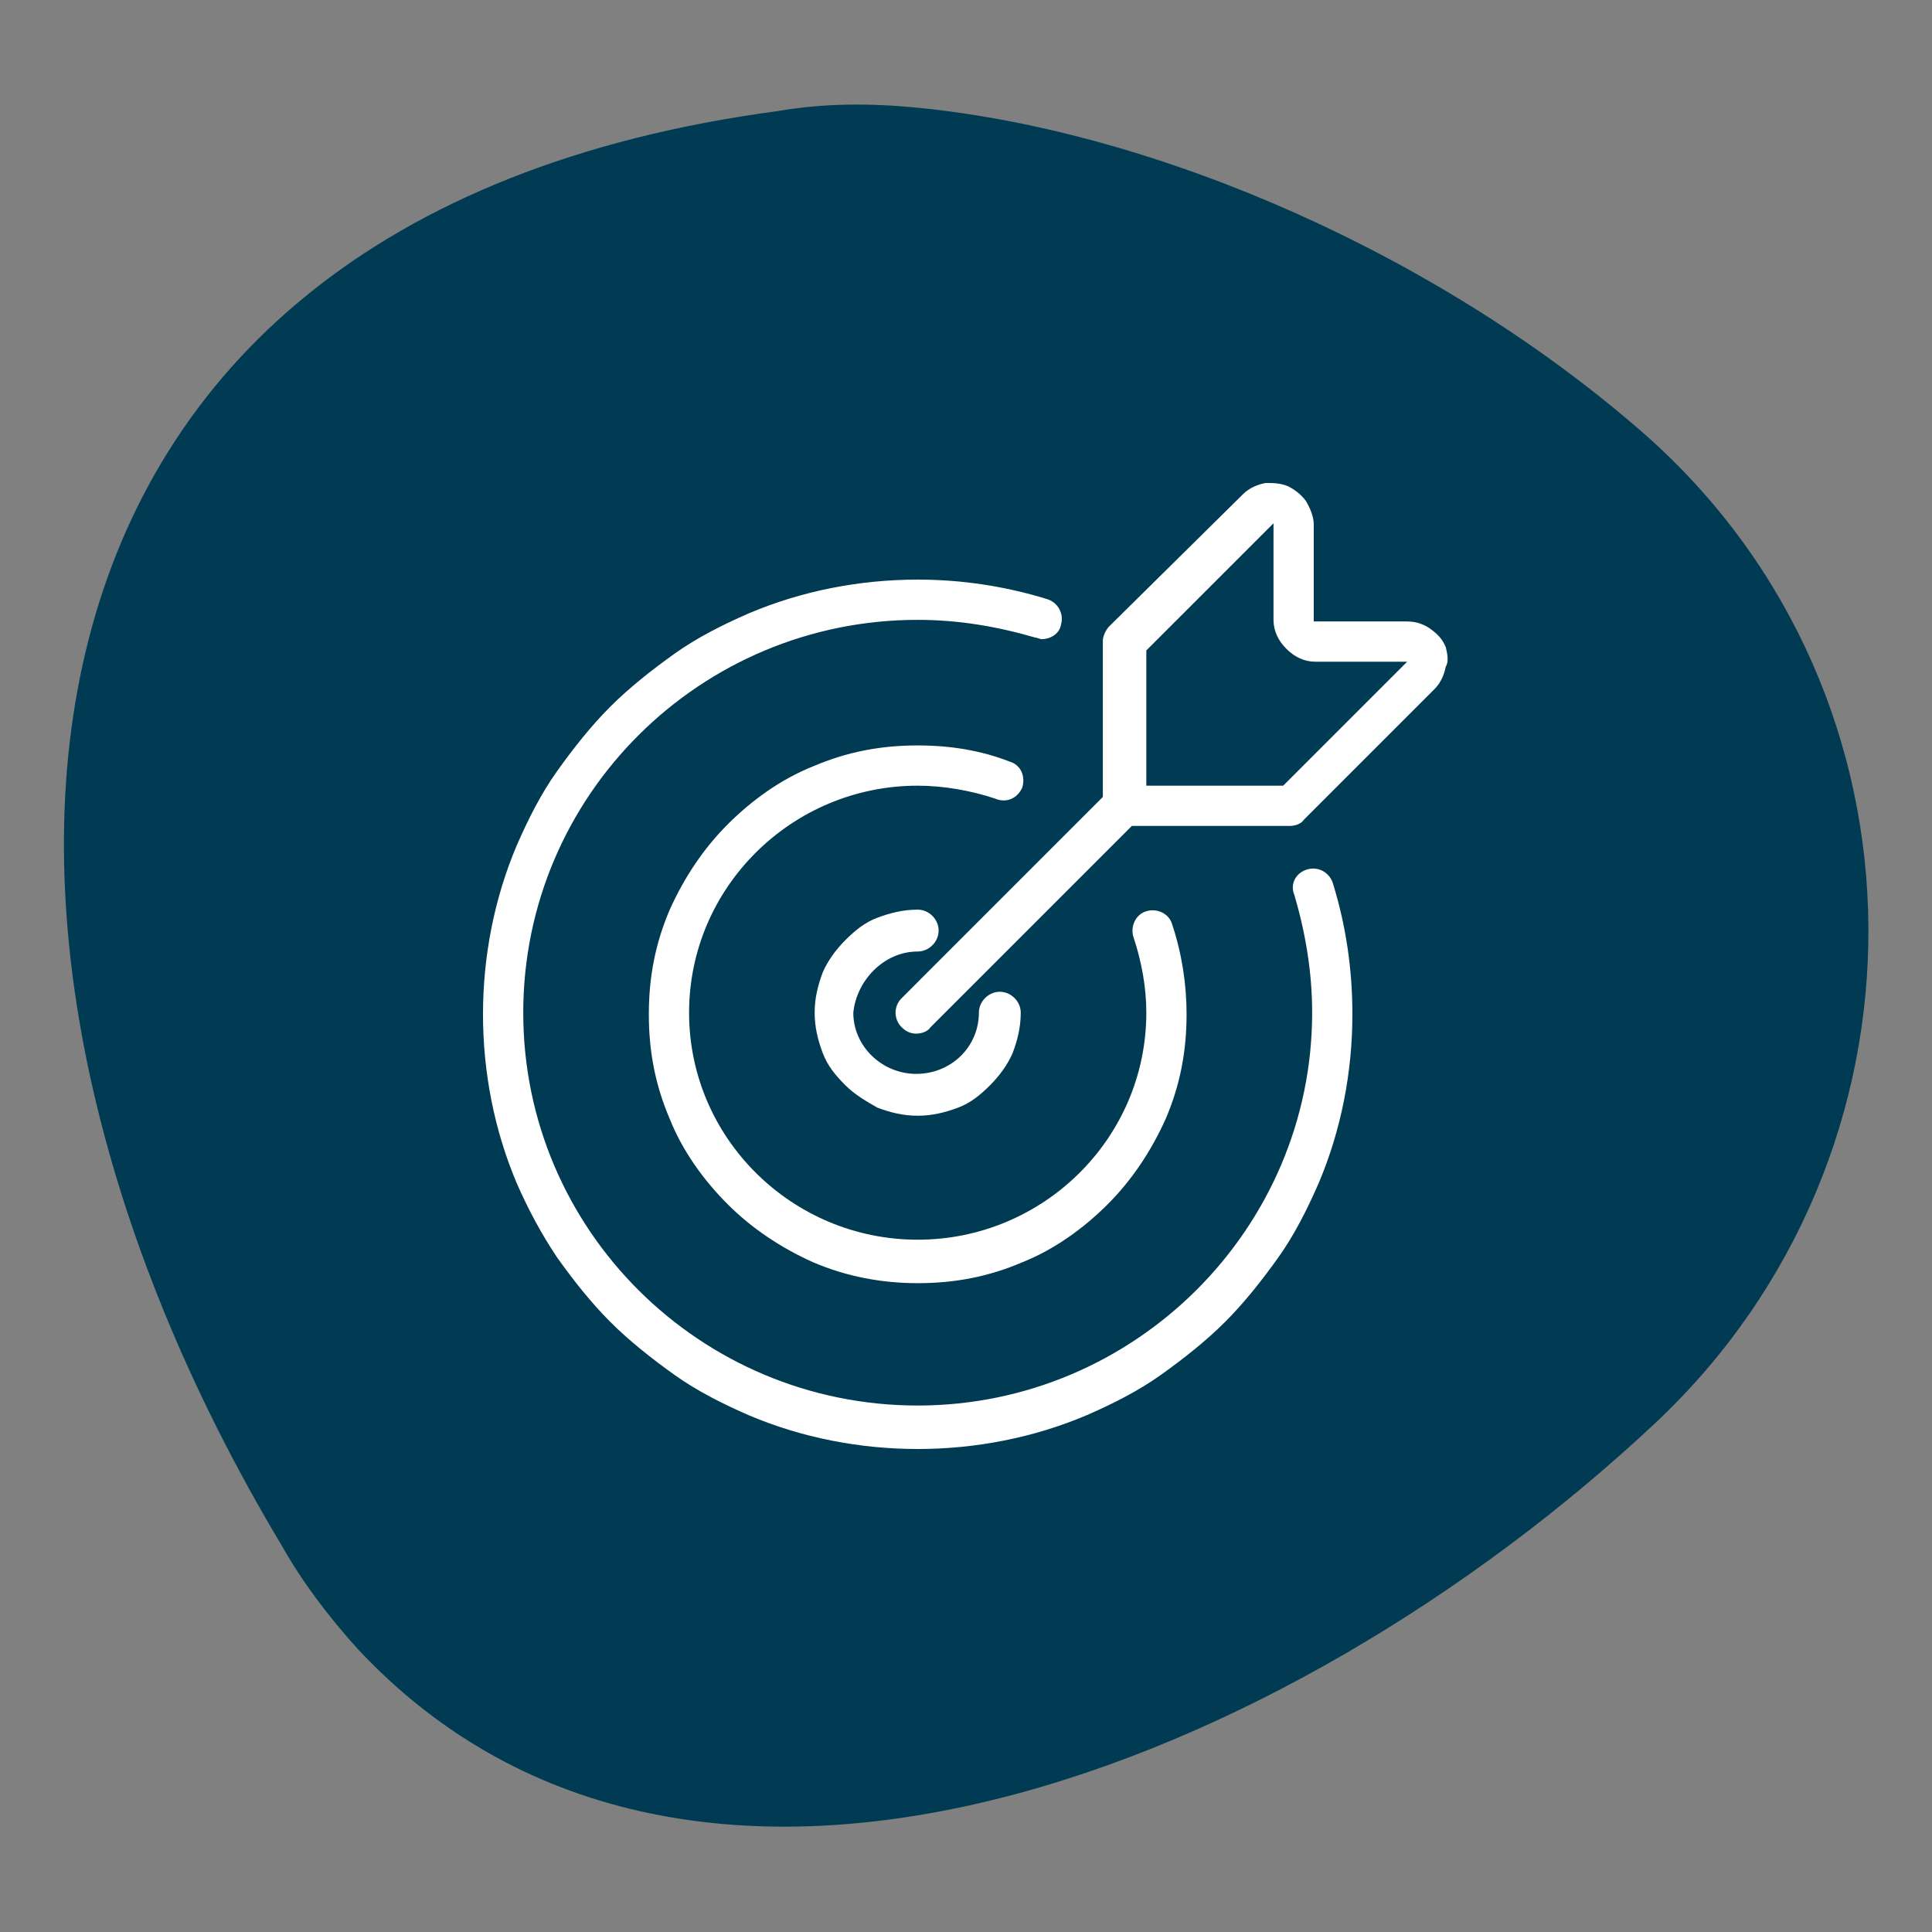
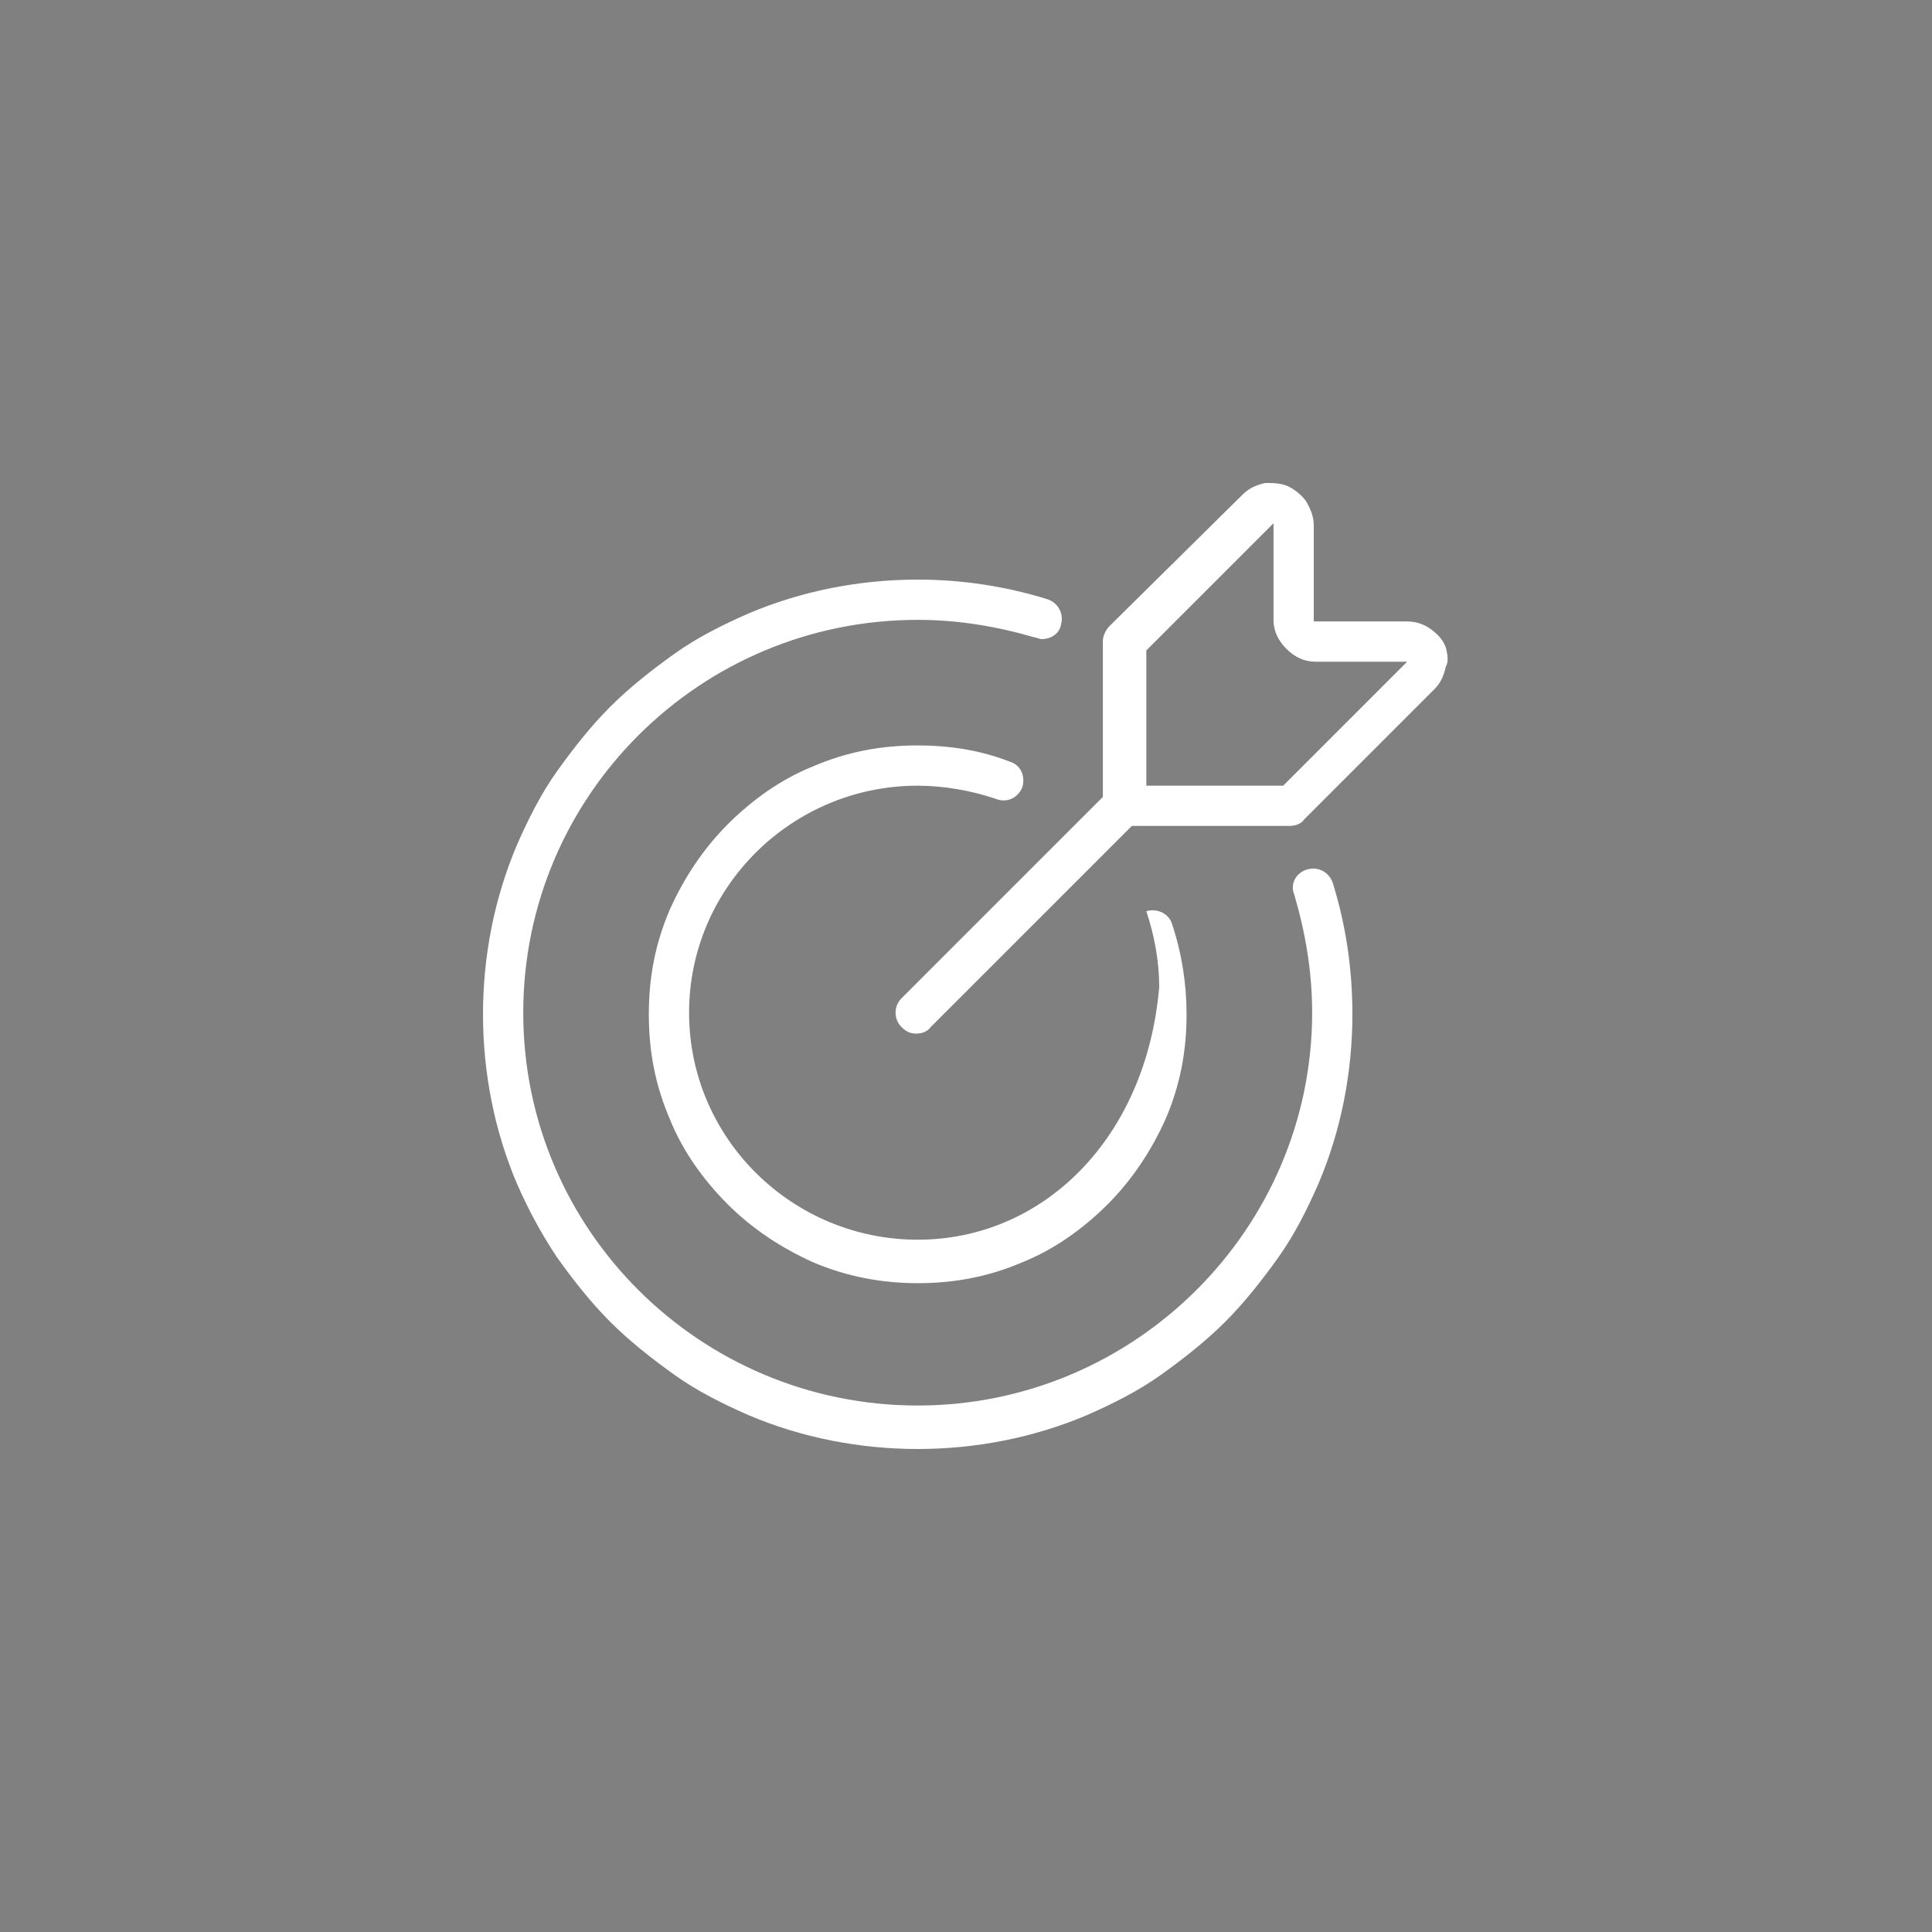
<svg xmlns="http://www.w3.org/2000/svg" version="1.1" id="Layer_1" x="0px" y="0px" viewBox="0 0 120 120" style="enable-background:new 0 0 120 120;" xml:space="preserve">
  <rect x="0" y="0" width="120" height="120" fill="#808080" stroke="none" />
  <style type="text/css">
	.st0{fill:#003B53;}
	.st1{fill:#FFFFFF;}
</style>
  <g id="skrcYB.tif">
    <g>
      <g>
-         <path class="st0" d="M57.1,6.7c14.9,1.5,32.5,9.2,45.2,20.4c18.2,16.2,18.3,44.6,0.5,61.3c-22.6,21.2-59.7,36.4-80.6,14     c-1.8-2-3.4-4.1-4.7-6.4C-5.4,57.8-1.8,13.6,48.3,6.9C51.2,6.4,54.1,6.4,57.1,6.7z" />
-       </g>
+         </g>
    </g>
  </g>
  <g>
-     <path class="st1" d="M57,59.1c0.7,0,1.3-0.6,1.3-1.3s-0.6-1.3-1.3-1.3c-0.9,0-1.7,0.2-2.5,0.5s-1.4,0.8-2,1.4s-1.1,1.3-1.4,2   c-0.3,0.8-0.5,1.6-0.5,2.5s0.2,1.7,0.5,2.5s0.8,1.4,1.4,2s1.3,1,2,1.4c0.8,0.3,1.6,0.5,2.5,0.5s1.7-0.2,2.5-0.5s1.4-0.8,2-1.4   s1.1-1.3,1.4-2c0.3-0.8,0.5-1.6,0.5-2.5c0-0.7-0.6-1.3-1.3-1.3c-0.7,0-1.3,0.6-1.3,1.3c0,2.1-1.7,3.8-3.9,3.8   c-2.1,0-3.9-1.7-3.9-3.8C53.2,60.9,54.9,59.1,57,59.1L57,59.1z" />
    <path class="st1" d="M81.2,54c-0.7,0.2-1.1,0.9-0.8,1.6c0.7,2.4,1.1,4.8,1.1,7.3c0,13.4-11,24.4-24.5,24.4S32.5,76.4,32.5,62.9   s11-24.4,24.5-24.4c2.5,0,4.9,0.4,7.3,1.1c0.1,0,0.3,0.1,0.4,0.1c0.5,0,1.1-0.3,1.2-0.9c0.2-0.7-0.2-1.4-0.9-1.6   c-2.6-0.8-5.3-1.2-8-1.2c-3.6,0-7.2,0.7-10.5,2.1c-1.6,0.7-3.2,1.5-4.6,2.5s-2.8,2.1-4,3.3c-1.2,1.2-2.3,2.6-3.3,4s-1.8,3-2.5,4.6   C30.7,55.8,30,59.4,30,63s0.7,7.2,2.1,10.5c0.7,1.6,1.5,3.1,2.5,4.6c1,1.4,2.1,2.8,3.3,4c1.2,1.2,2.6,2.3,4,3.3s3,1.8,4.6,2.5   C49.8,89.3,53.4,90,57,90s7.2-0.7,10.5-2.1c1.6-0.7,3.2-1.5,4.6-2.5s2.8-2.1,4-3.3c1.2-1.2,2.3-2.6,3.3-4s1.8-3,2.5-4.6   C83.3,70.2,84,66.6,84,63c0-2.8-0.4-5.5-1.2-8.1C82.6,54.2,81.9,53.8,81.2,54L81.2,54z" />
-     <path class="st1" d="M63.5,48.9c0.2-0.7-0.1-1.4-0.8-1.6c-1.8-0.7-3.7-1-5.7-1c-2.3,0-4.4,0.4-6.5,1.3c-2,0.8-3.8,2.1-5.3,3.6   s-2.7,3.3-3.6,5.3c-0.9,2.1-1.3,4.2-1.3,6.5s0.4,4.4,1.3,6.5c0.8,2,2.1,3.8,3.6,5.3s3.3,2.7,5.3,3.6c2.1,0.9,4.3,1.3,6.5,1.3   c2.3,0,4.4-0.4,6.5-1.3c2-0.8,3.8-2.1,5.3-3.6s2.7-3.3,3.6-5.3c0.9-2.1,1.3-4.2,1.3-6.5c0-1.9-0.3-3.8-0.9-5.6   c-0.2-0.7-1-1-1.6-0.8c-0.7,0.2-1,1-0.8,1.6c0.5,1.5,0.8,3.1,0.8,4.7C71.2,70.7,64.8,77,57,77s-14.2-6.3-14.2-14.1   S49.2,48.8,57,48.8c1.6,0,3.3,0.3,4.8,0.8C62.5,49.9,63.2,49.6,63.5,48.9L63.5,48.9z" />
+     <path class="st1" d="M63.5,48.9c0.2-0.7-0.1-1.4-0.8-1.6c-1.8-0.7-3.7-1-5.7-1c-2.3,0-4.4,0.4-6.5,1.3c-2,0.8-3.8,2.1-5.3,3.6   s-2.7,3.3-3.6,5.3c-0.9,2.1-1.3,4.2-1.3,6.5s0.4,4.4,1.3,6.5c0.8,2,2.1,3.8,3.6,5.3s3.3,2.7,5.3,3.6c2.1,0.9,4.3,1.3,6.5,1.3   c2.3,0,4.4-0.4,6.5-1.3c2-0.8,3.8-2.1,5.3-3.6s2.7-3.3,3.6-5.3c0.9-2.1,1.3-4.2,1.3-6.5c0-1.9-0.3-3.8-0.9-5.6   c-0.2-0.7-1-1-1.6-0.8c0.5,1.5,0.8,3.1,0.8,4.7C71.2,70.7,64.8,77,57,77s-14.2-6.3-14.2-14.1   S49.2,48.8,57,48.8c1.6,0,3.3,0.3,4.8,0.8C62.5,49.9,63.2,49.6,63.5,48.9L63.5,48.9z" />
    <path class="st1" d="M89.8,40.2c-0.2-0.5-0.5-0.8-0.9-1.1c-0.4-0.3-0.9-0.5-1.5-0.5h-5.8v-6c0-0.5-0.2-1-0.5-1.5   c-0.3-0.4-0.7-0.7-1.1-0.9C79.5,30,79.1,30,78.6,30c-0.5,0.1-1,0.3-1.4,0.7l-8.3,8.2c-0.2,0.2-0.4,0.6-0.4,0.9v9.7L56,62   c-0.5,0.5-0.5,1.3,0,1.8c0.3,0.3,0.6,0.4,0.9,0.4s0.7-0.1,0.9-0.4l12.5-12.5h9.8c0.3,0,0.7-0.1,0.9-0.4l8.1-8.1   c0.4-0.4,0.6-0.9,0.7-1.4C90,41.1,89.9,40.6,89.8,40.2L89.8,40.2z M79.7,48.8h-8.5v-8.4l7.9-7.9v6c0,0.7,0.3,1.3,0.8,1.8   s1.1,0.8,1.8,0.8h5.7L79.7,48.8z" />
  </g>
</svg>